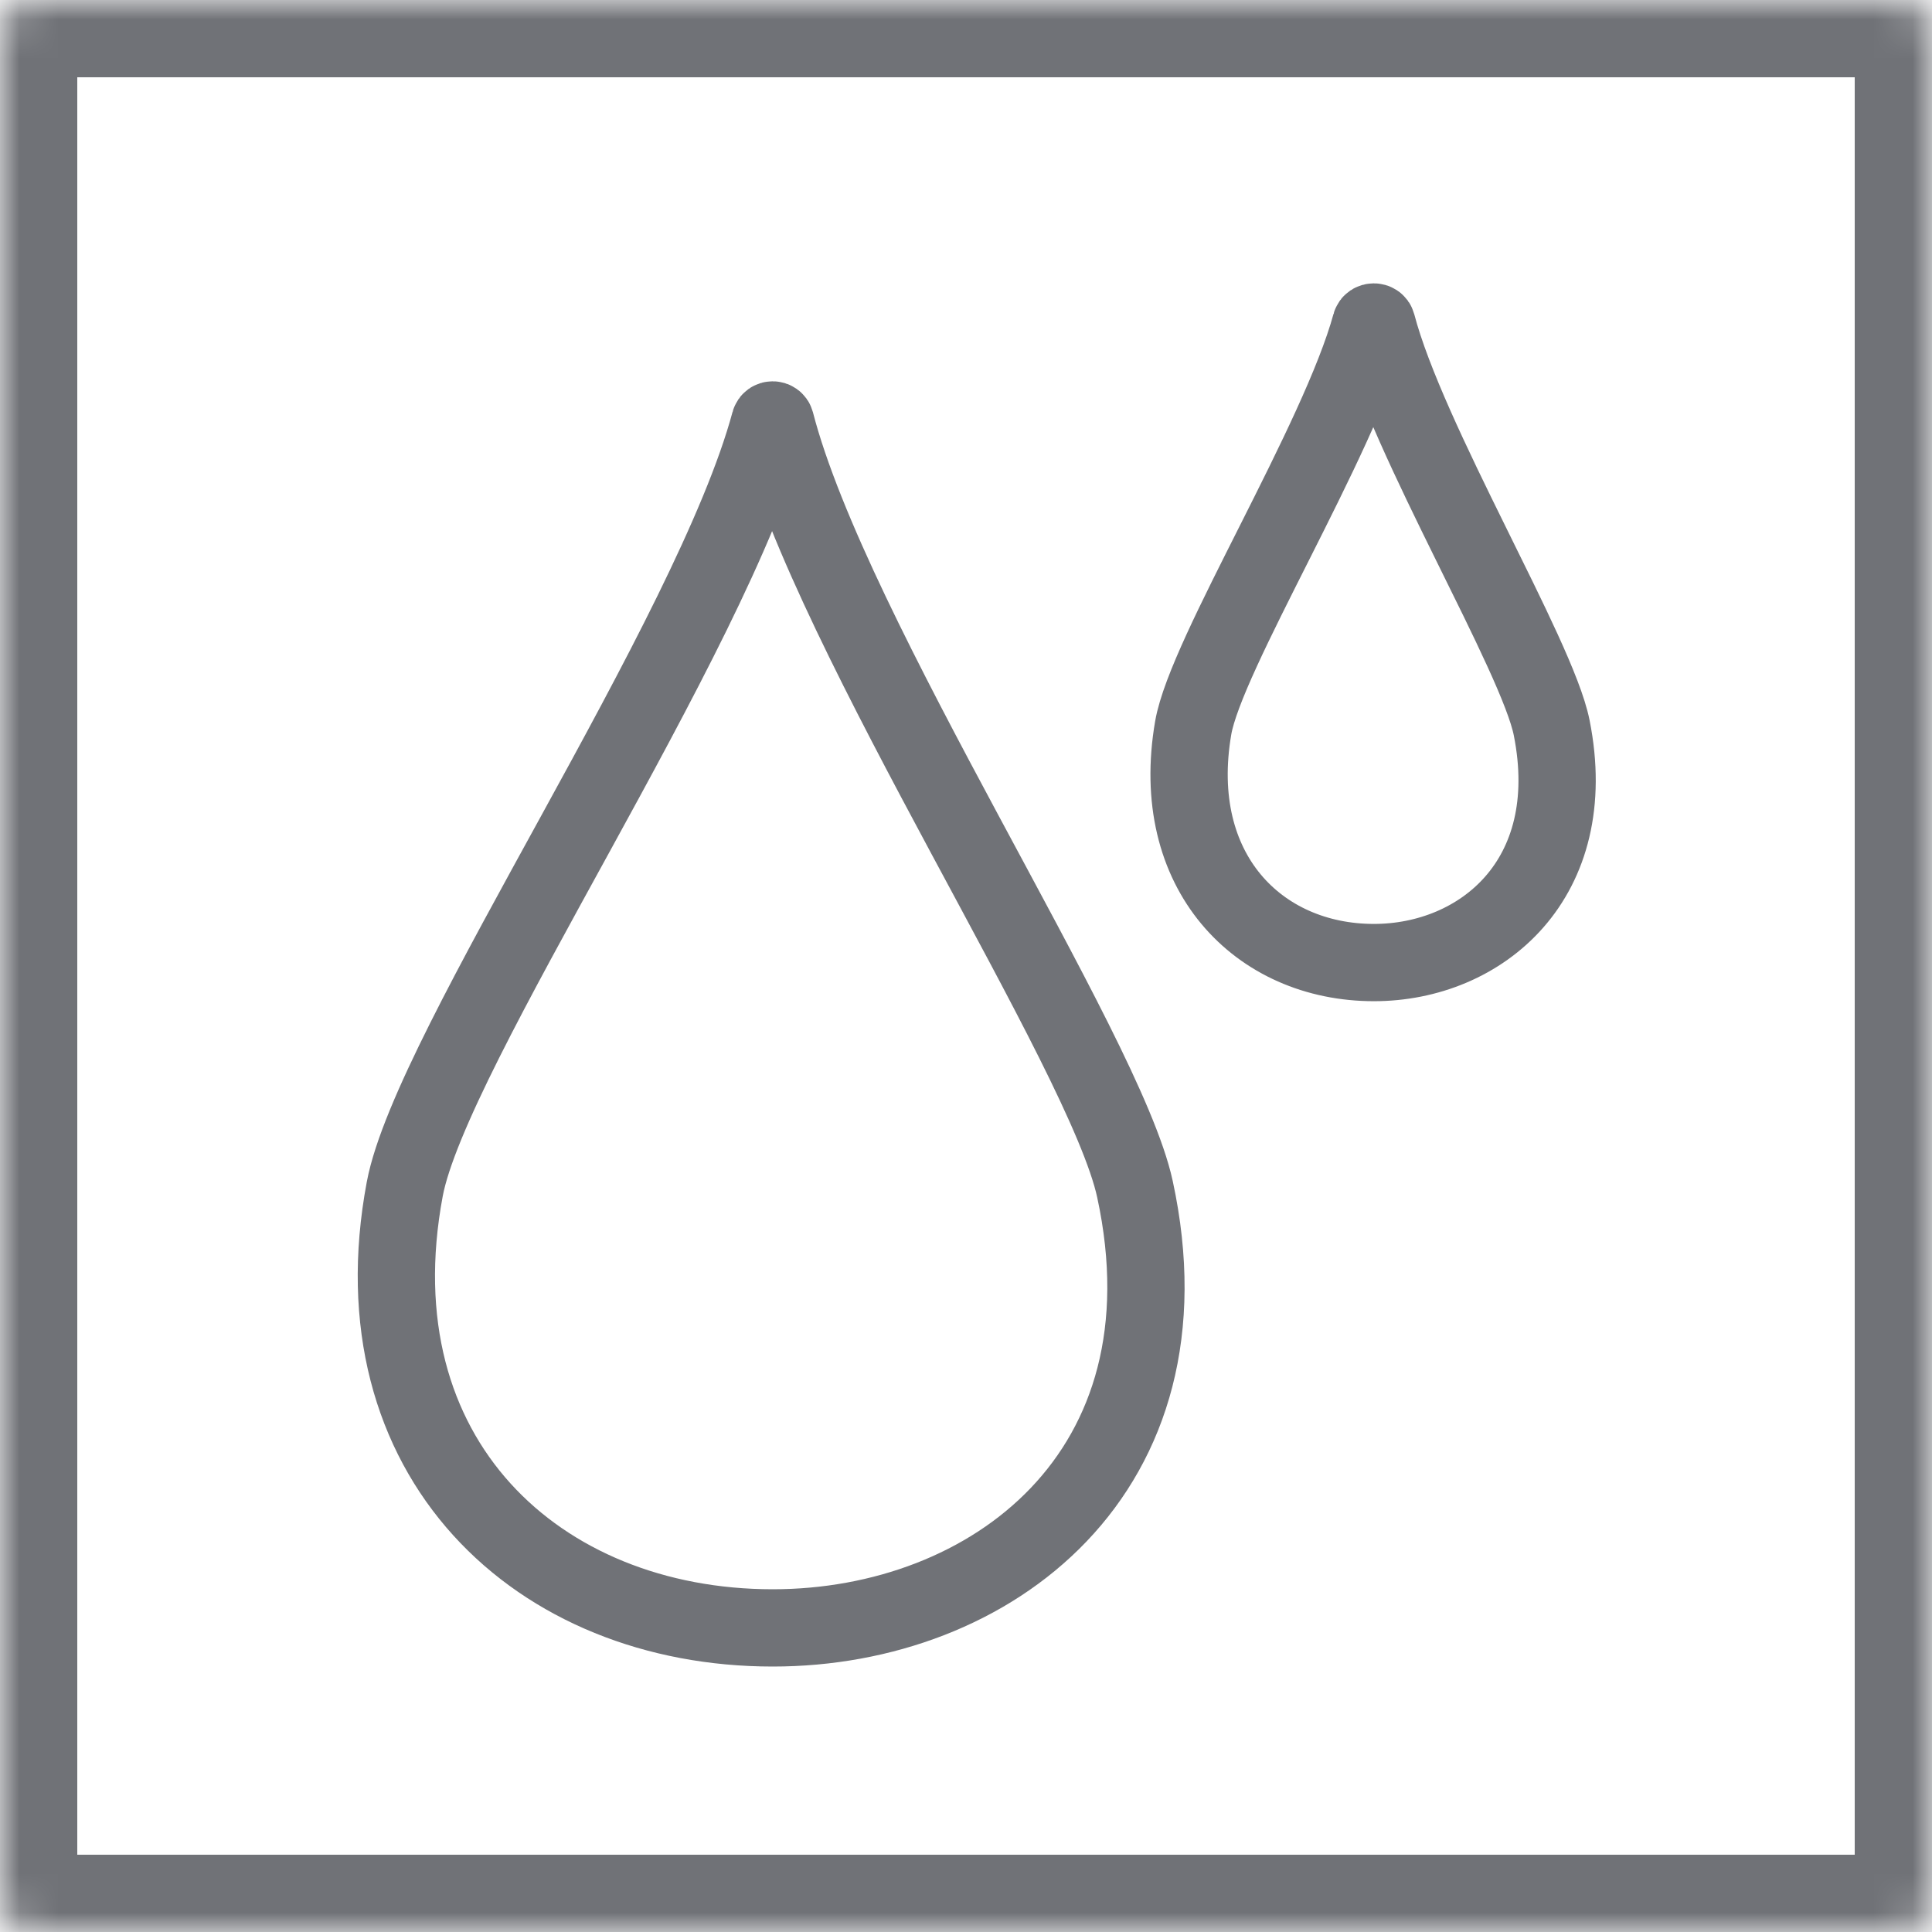
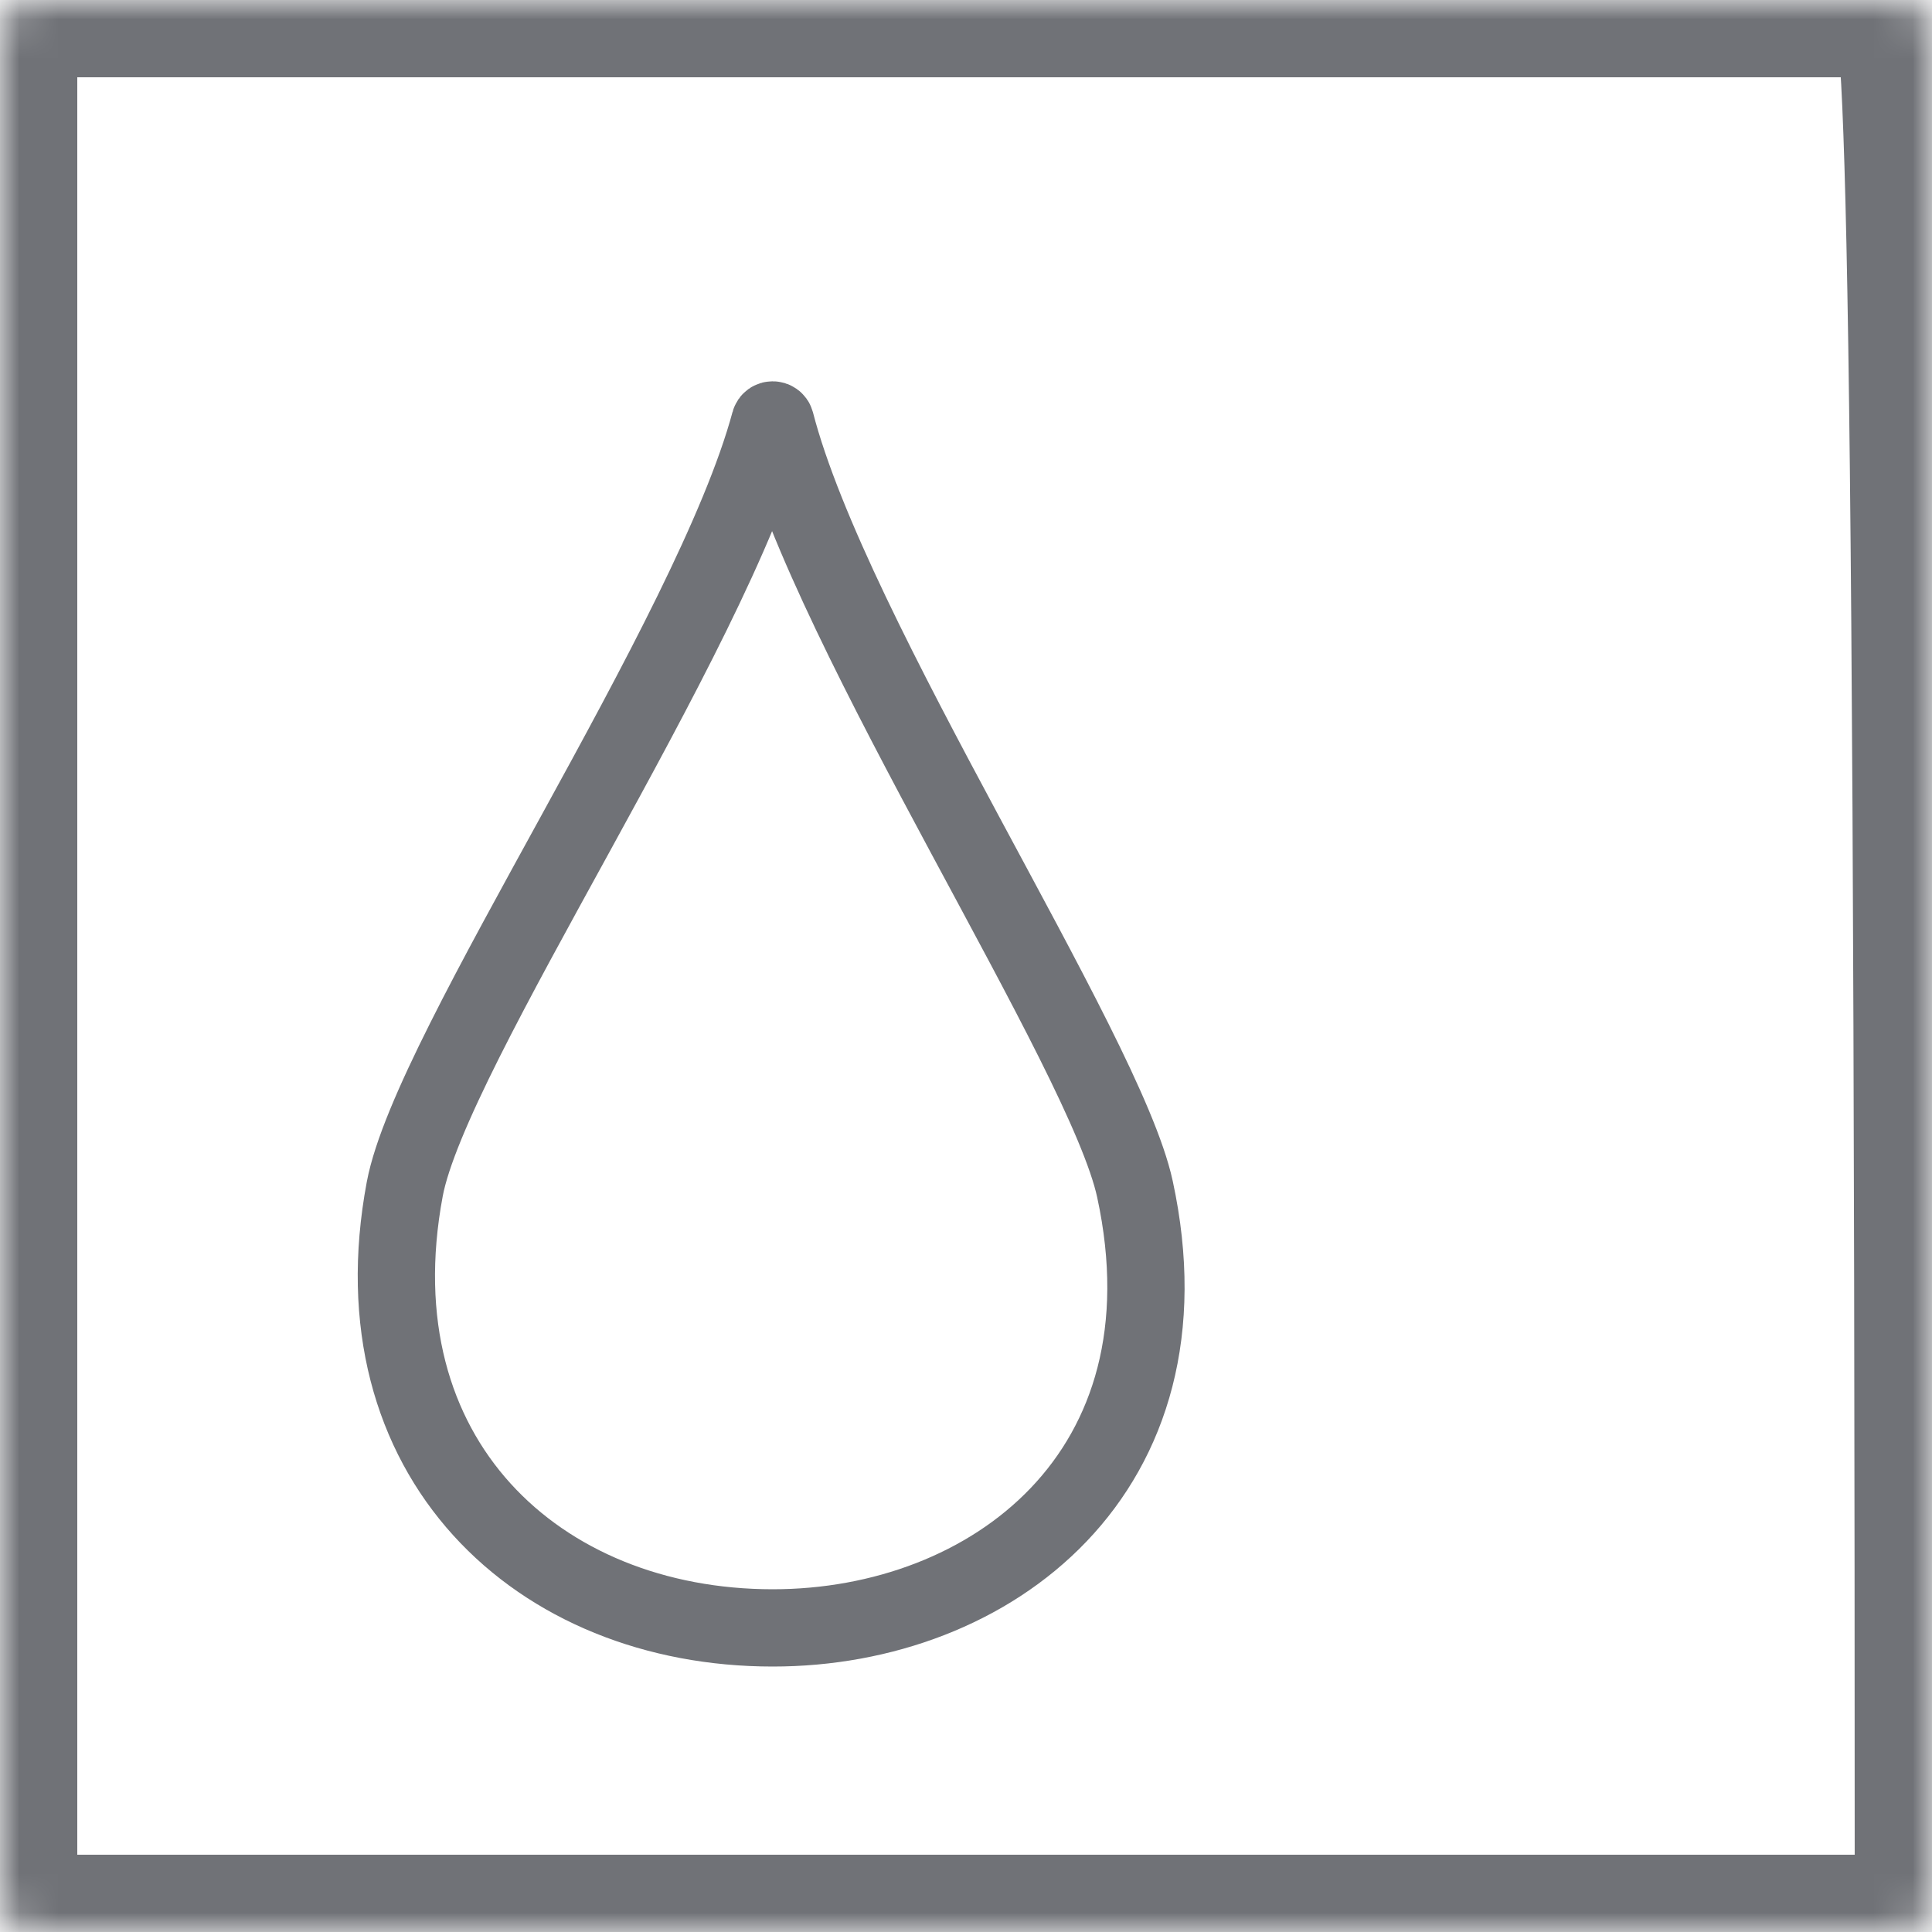
<svg xmlns="http://www.w3.org/2000/svg" width="50" height="50" viewBox="0 0 50 50" fill="none">
  <mask id="mask0_2020_8631" style="mask-type:alpha" maskUnits="userSpaceOnUse" x="0" y="0" width="50" height="50">
    <path d="M49.267 0H0.733C0.328 0 0 0.328 0 0.733V49.267C0 49.672 0.328 50 0.733 50H49.267C49.672 50 50 49.672 50 49.267V0.733C50 0.328 49.672 0 49.267 0Z" fill="white" />
  </mask>
  <g mask="url(#mask0_2020_8631)">
-     <path d="M49.267 0H0.733C0.328 0 0 0.328 0 0.733V49.267C0 49.672 0.328 50 0.733 50H49.267C49.672 50 50 49.672 50 49.267V0.733C50 0.328 49.672 0 49.267 0Z" stroke="#707277" stroke-width="4" />
+     <path d="M49.267 0H0.733C0.328 0 0 0.328 0 0.733V49.267C0 49.672 0.328 50 0.733 50H49.267C49.672 50 50 49.672 50 49.267C50 0.328 49.672 0 49.267 0Z" stroke="#707277" stroke-width="4" />
    <path d="M10.475 30.773C11.158 27.133 18.42 16.508 19.923 10.924C19.943 10.849 20.052 10.85 20.072 10.925C21.513 16.511 28.592 27.175 29.372 30.773C30.96 38.1 25.648 42.13 19.999 42.13C13.925 42.13 9.17 37.734 10.475 30.773Z" stroke="#707277" stroke-width="2" stroke-linecap="round" />
-     <path d="M30.88 18.837C31.209 16.926 34.649 11.418 35.475 8.39C35.495 8.314 35.615 8.314 35.635 8.391C36.429 11.42 39.783 16.948 40.158 18.837C40.938 22.756 38.33 24.911 35.556 24.911C32.574 24.911 30.239 22.56 30.88 18.837Z" stroke="#707277" stroke-width="2" stroke-linecap="round" />
  </g>
</svg>